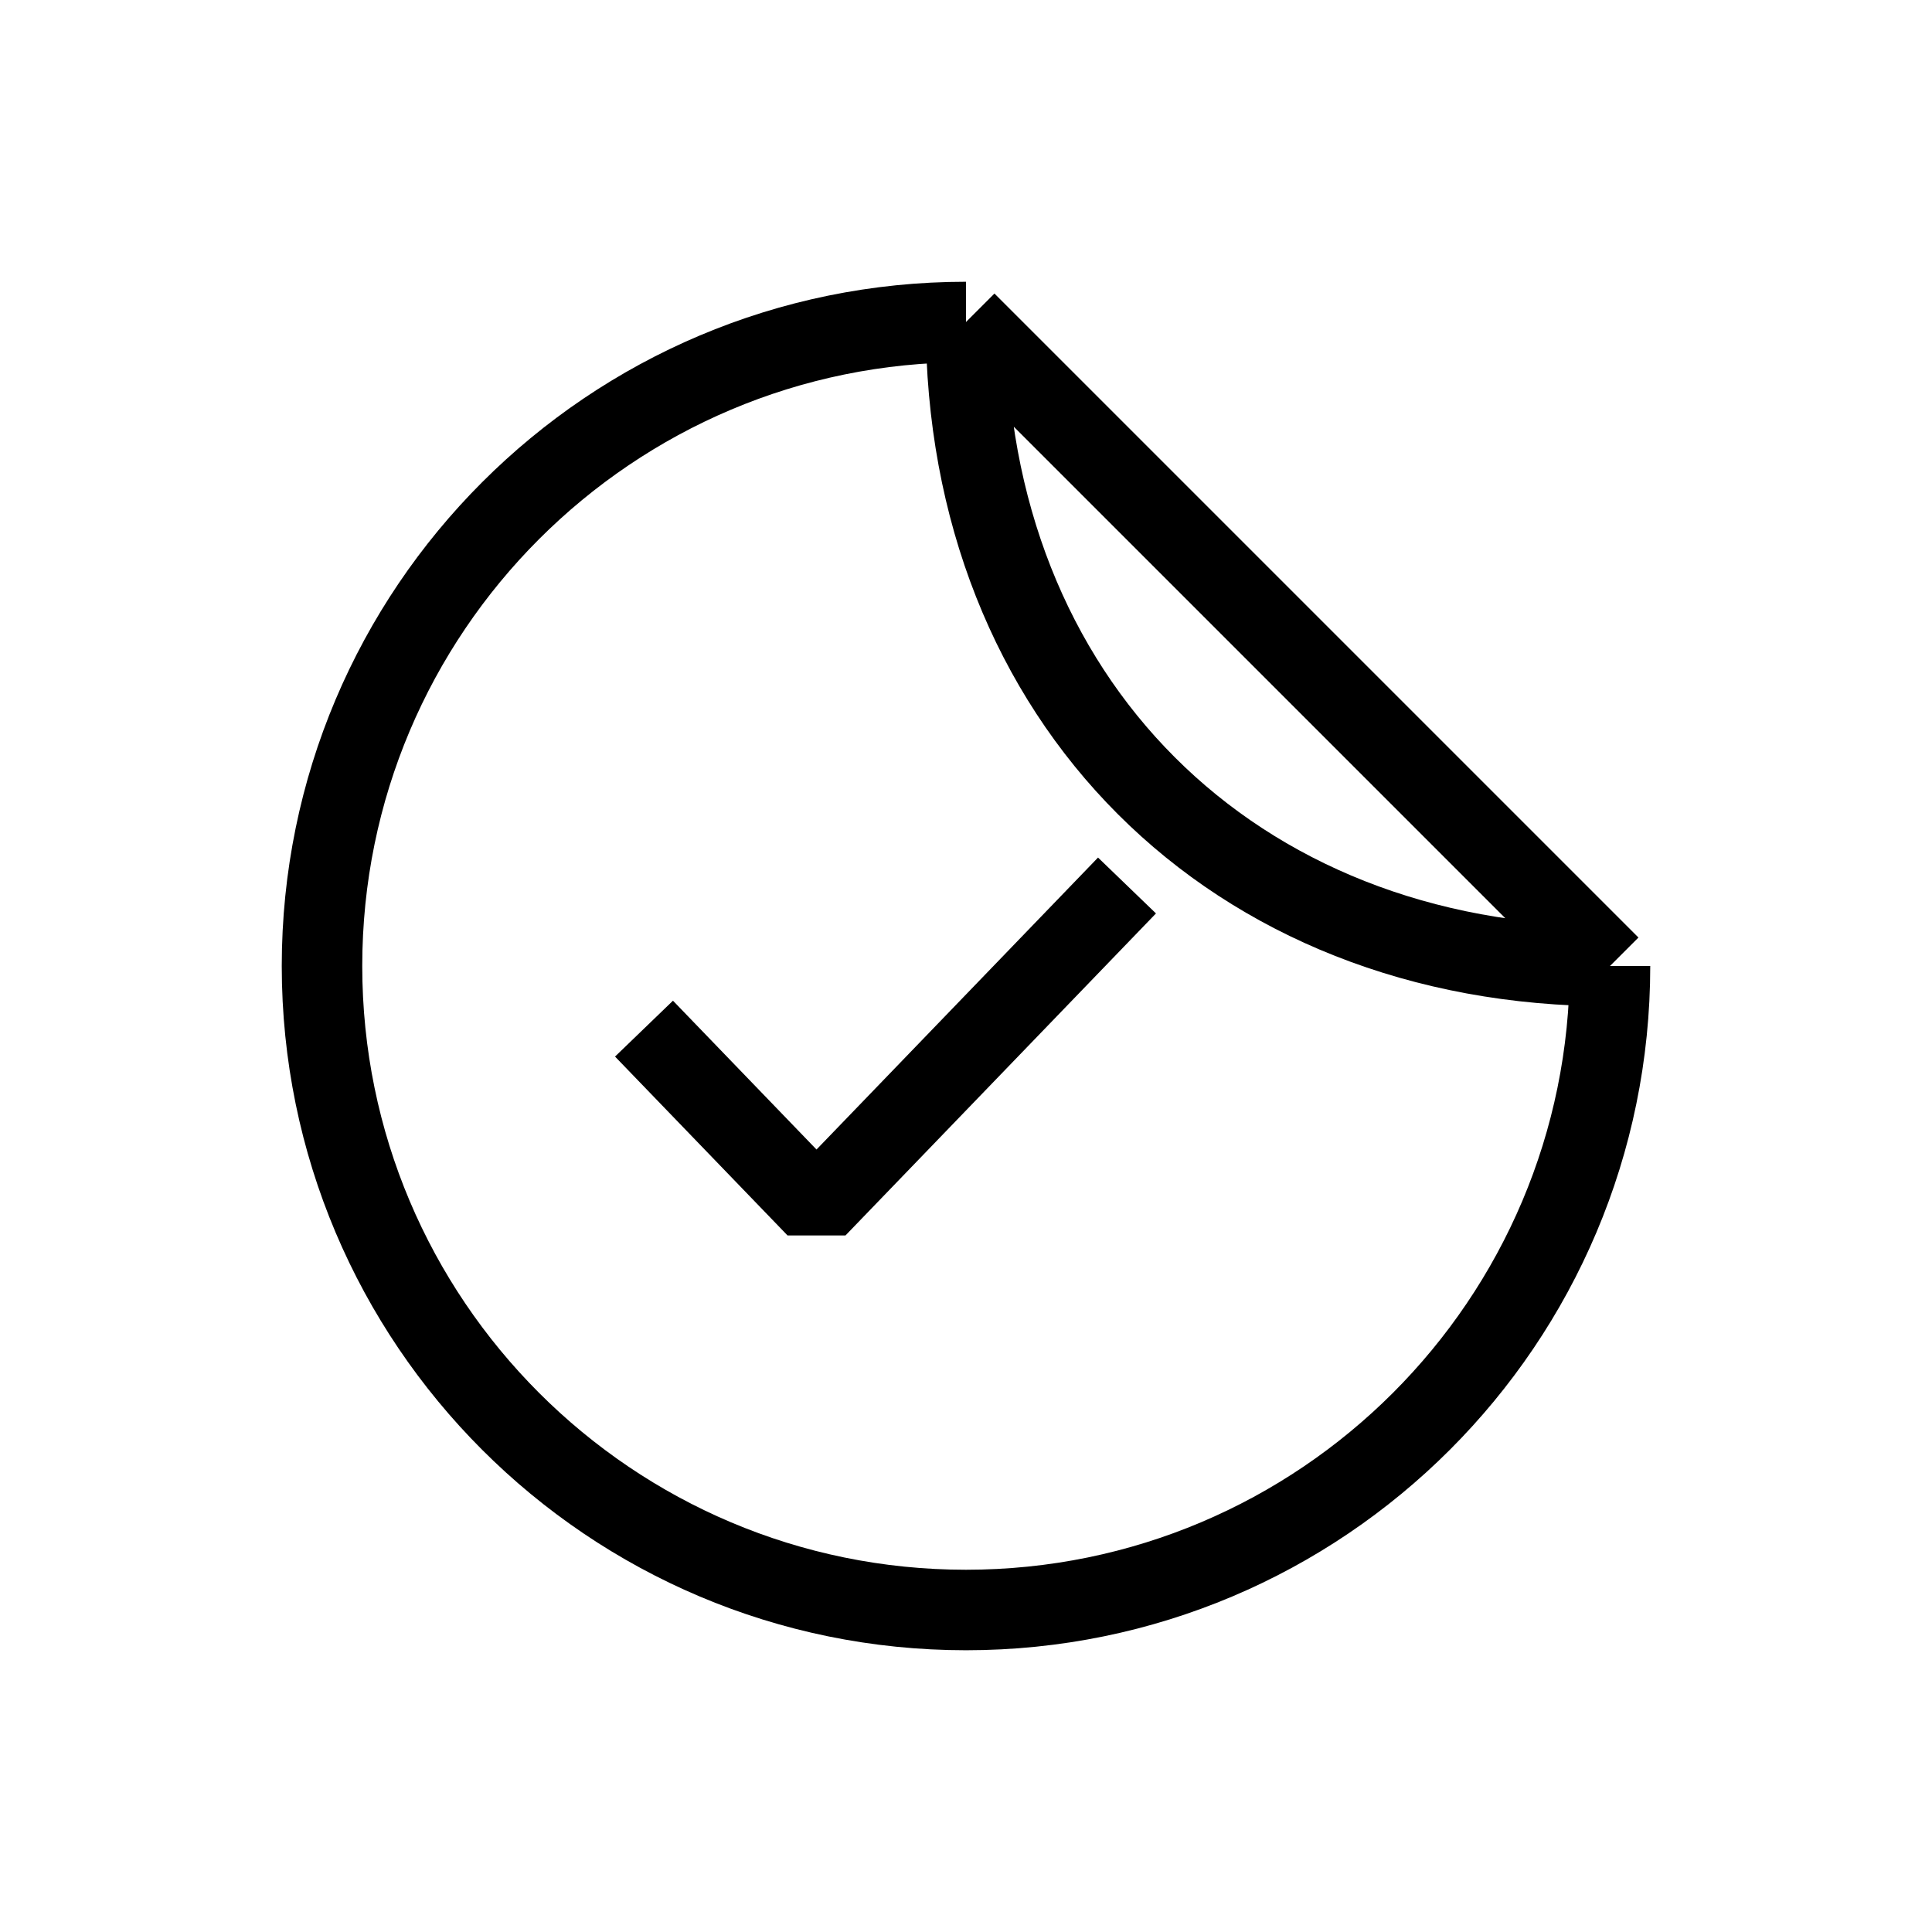
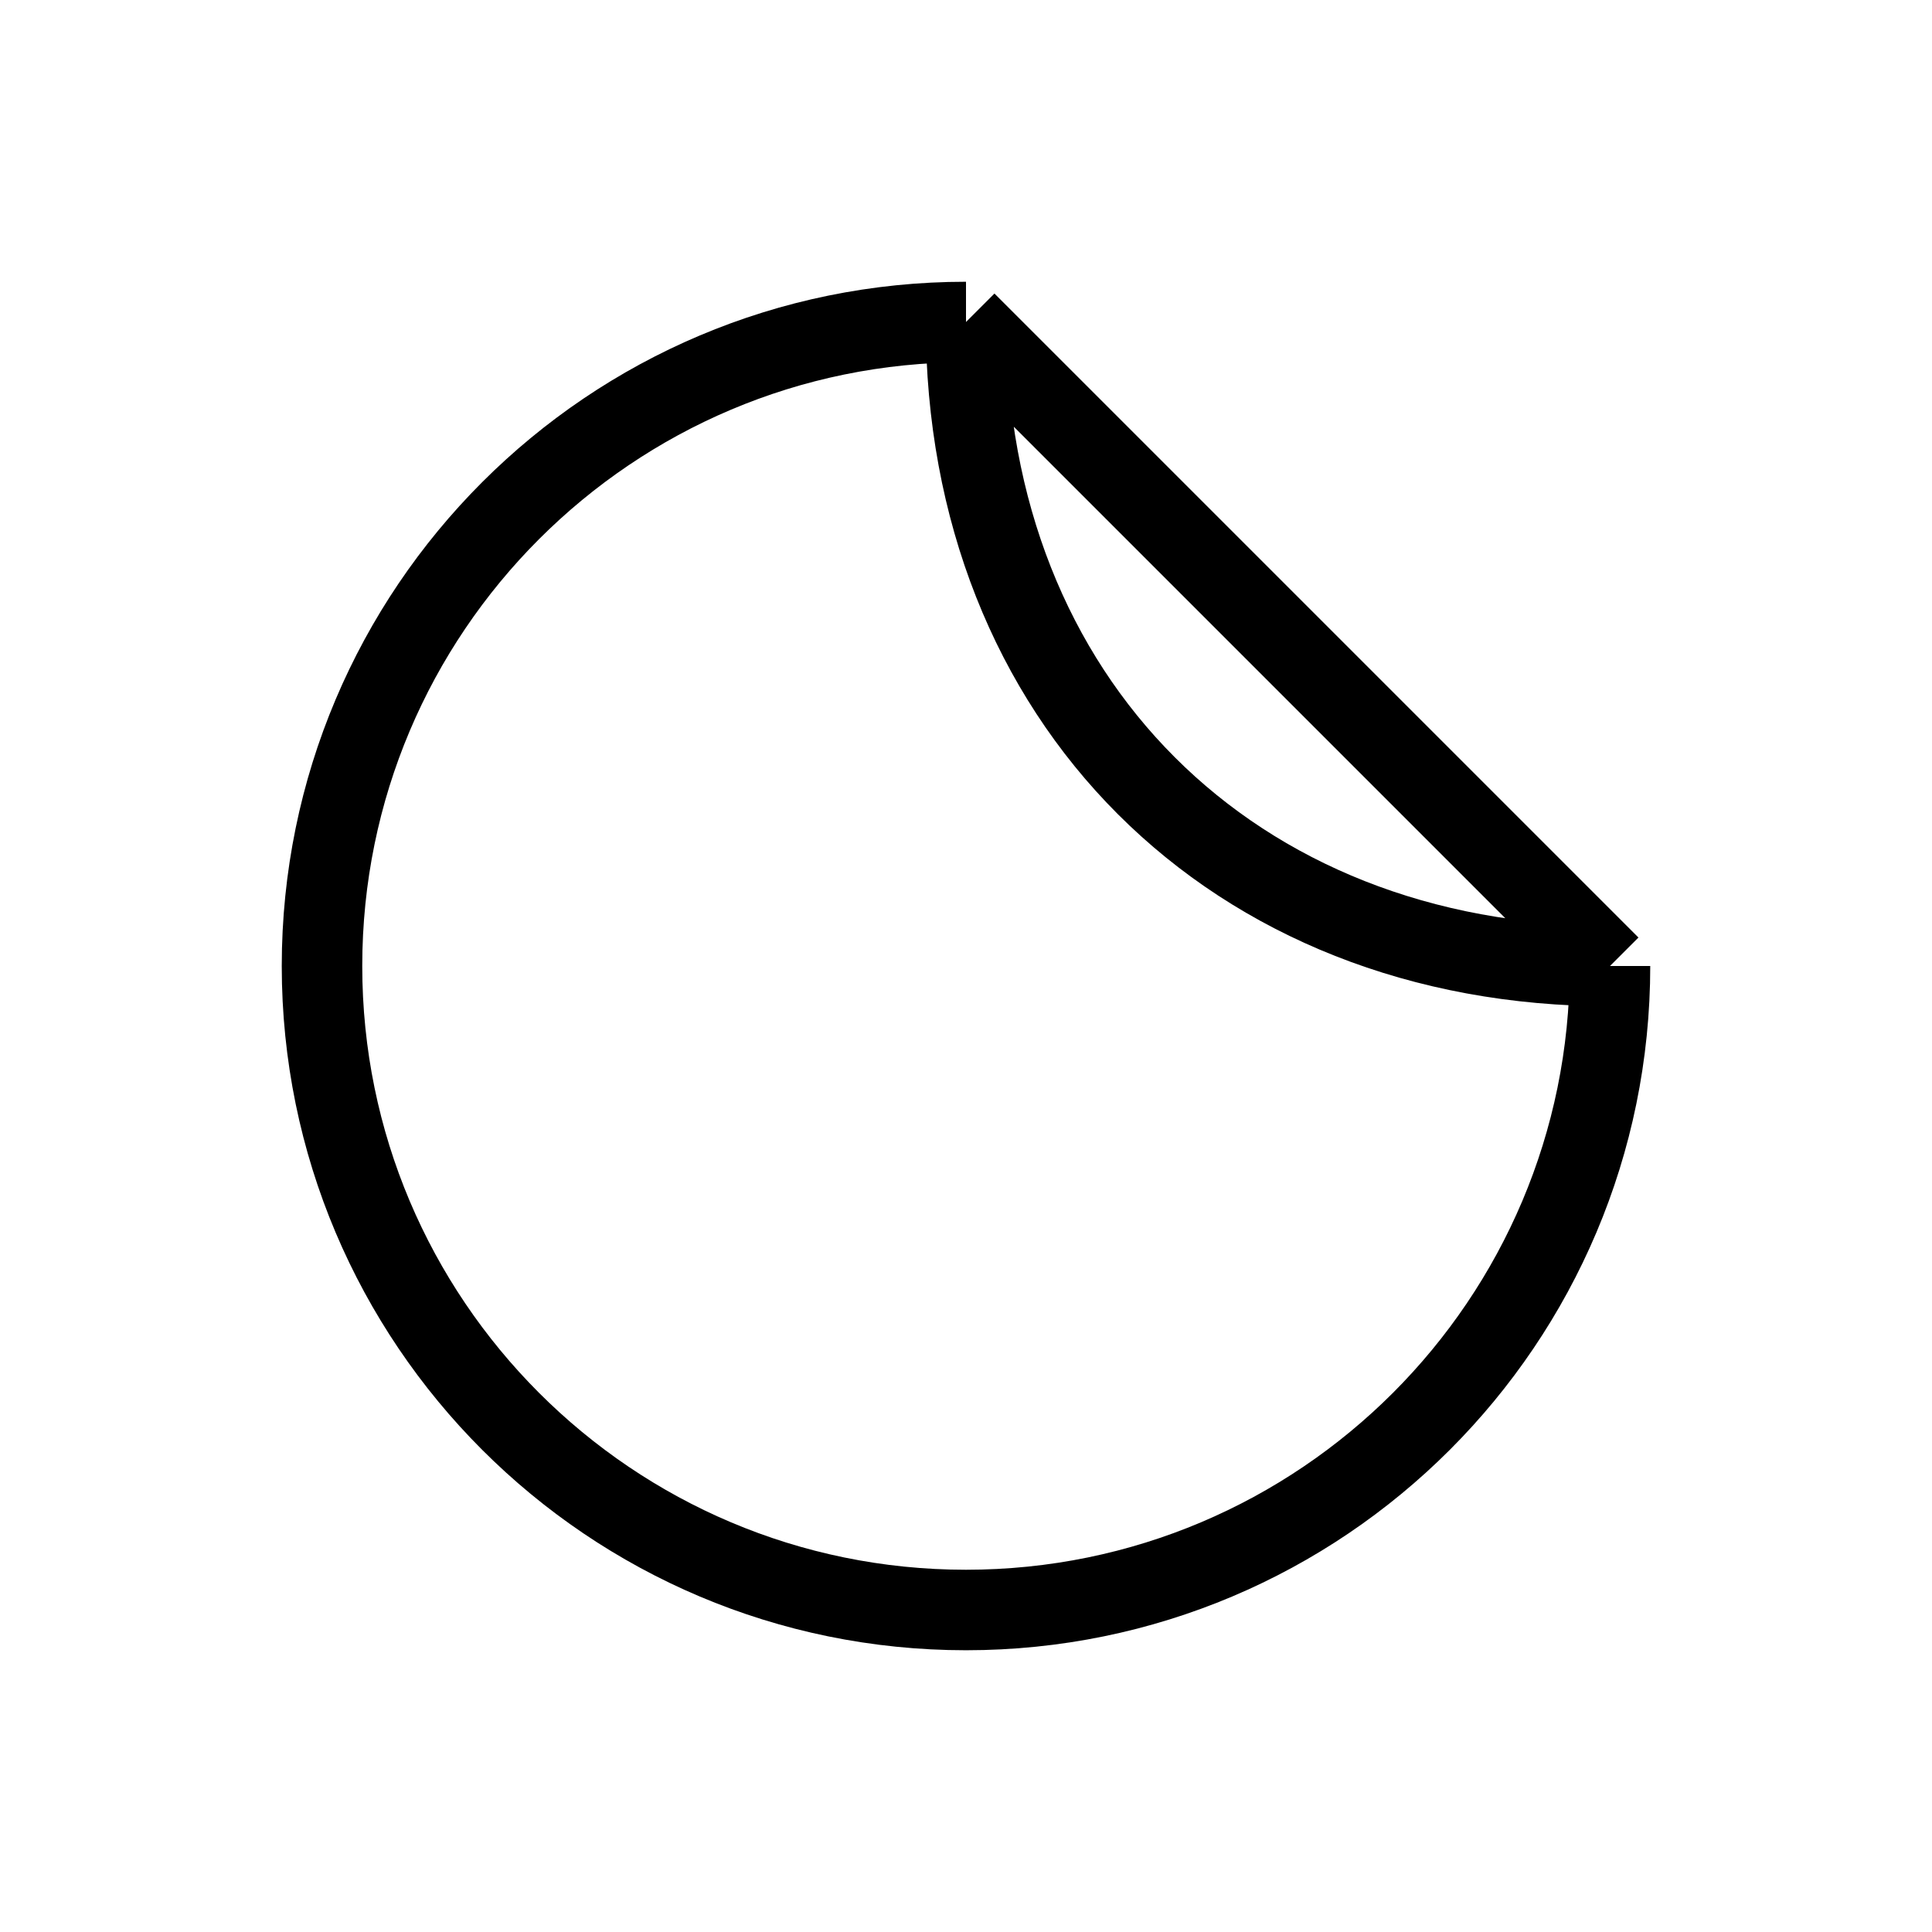
<svg xmlns="http://www.w3.org/2000/svg" width="24" height="24" viewBox="0 0 24 24" fill="none">
-   <path d="M8 12.778L10.143 15L14 11" stroke="black" stroke-linejoin="bevel" />
  <path d="M20 12C15.306 12 12 8.694 12 4M20 12C20 16.418 16.418 20 12 20C7.582 20 4 16.418 4 12C4 7.582 7.582 4 12 4M20 12L12 4" stroke="black" stroke-linejoin="bevel" />
</svg>